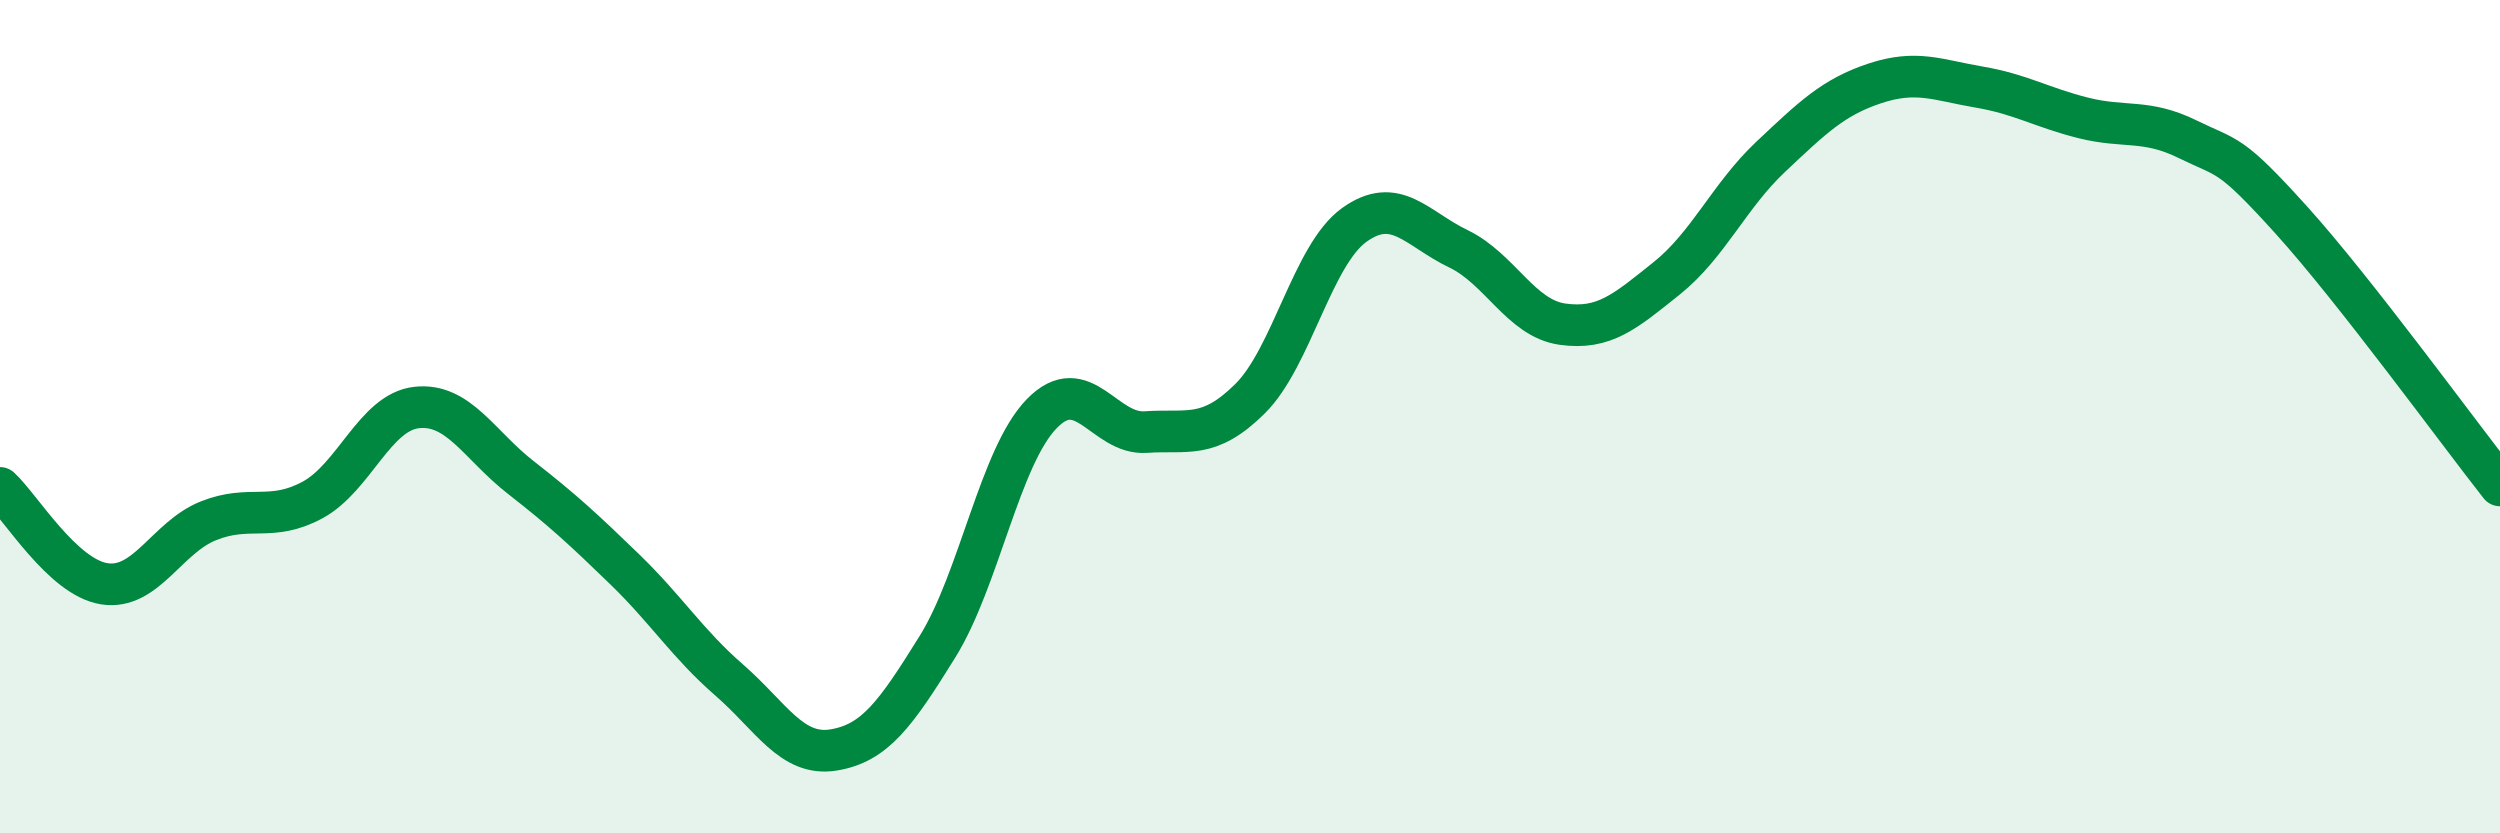
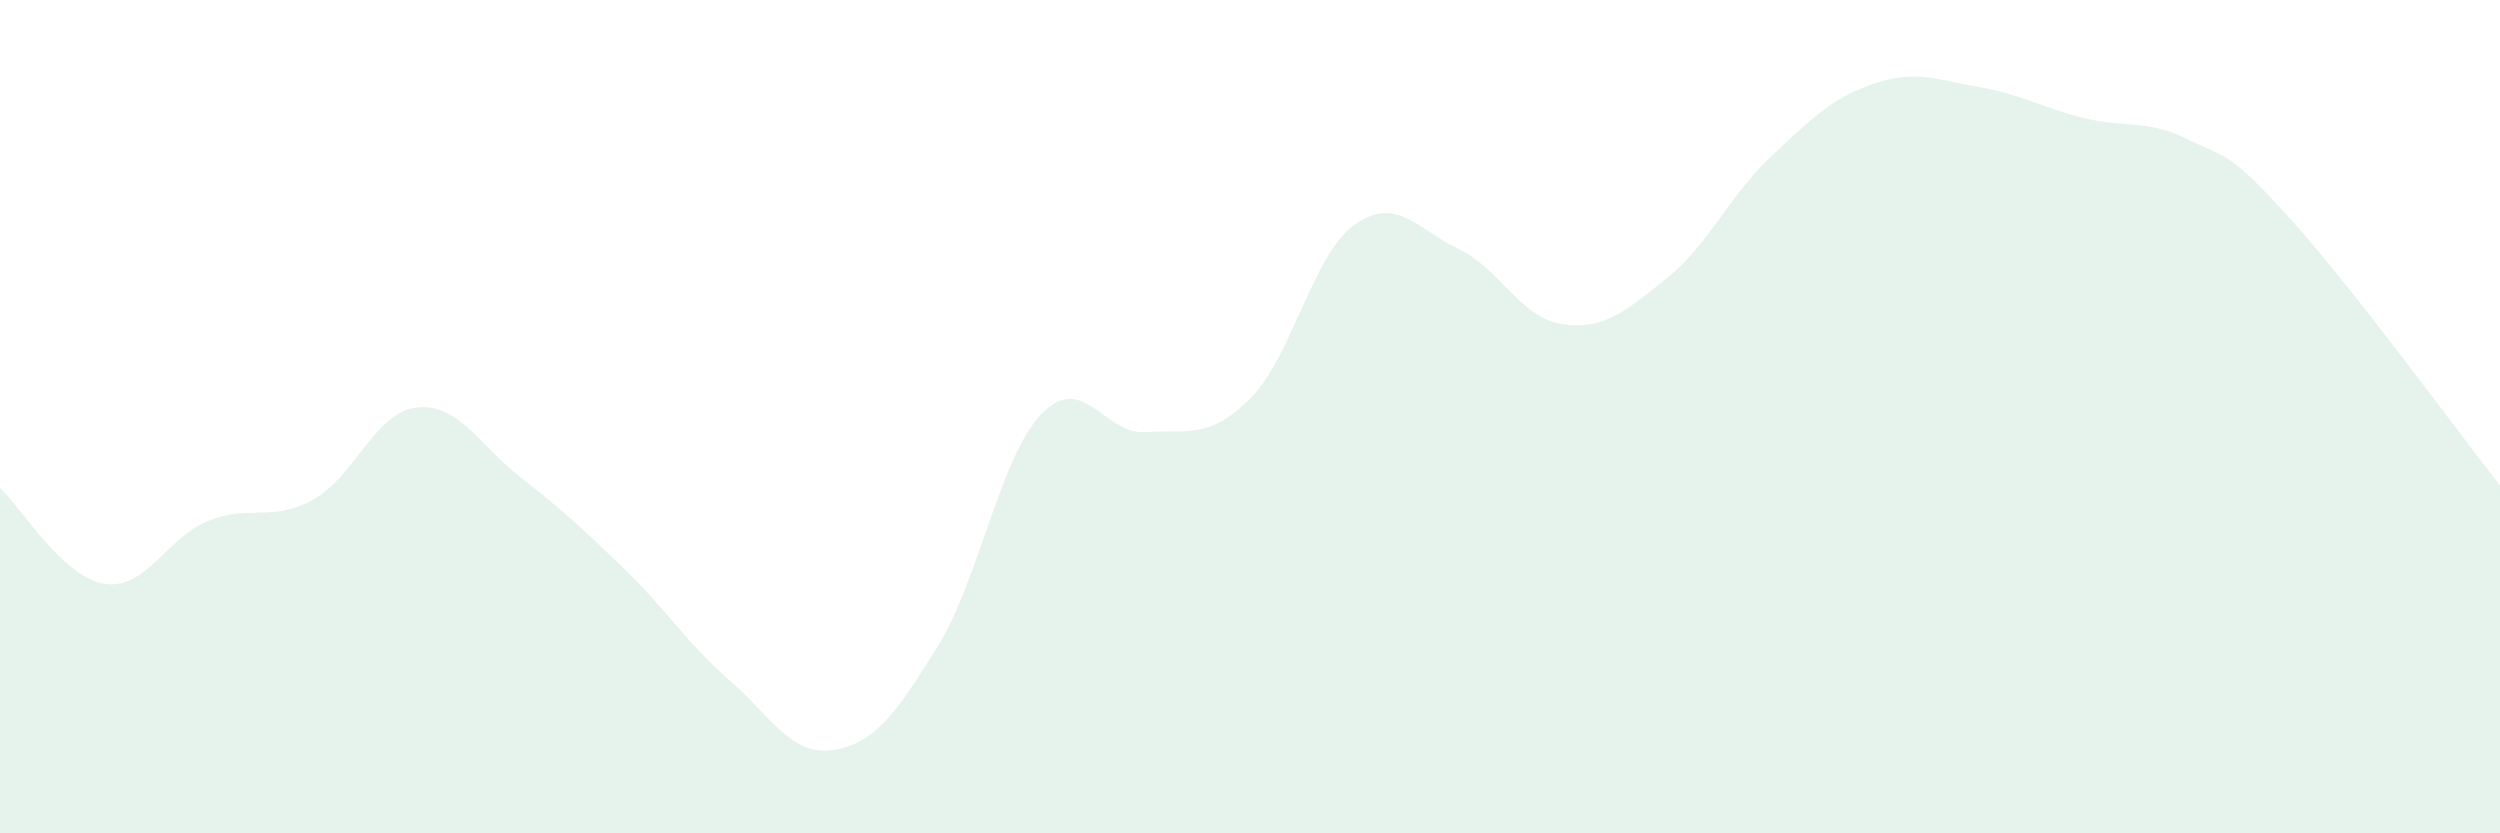
<svg xmlns="http://www.w3.org/2000/svg" width="60" height="20" viewBox="0 0 60 20">
  <path d="M 0,11.71 C 0.5,12.17 1.5,13.85 2.5,14.01 C 3.5,14.17 4,12.9 5,12.5 C 6,12.1 6.5,12.54 7.5,12 C 8.5,11.46 9,9.89 10,9.78 C 11,9.67 11.5,10.68 12.5,11.46 C 13.5,12.24 14,12.7 15,13.67 C 16,14.64 16.5,15.45 17.5,16.32 C 18.5,17.19 19,18.16 20,18 C 21,17.84 21.5,17.13 22.5,15.52 C 23.5,13.91 24,10.96 25,9.93 C 26,8.9 26.5,10.44 27.5,10.37 C 28.5,10.3 29,10.56 30,9.57 C 31,8.58 31.5,6.12 32.5,5.4 C 33.5,4.68 34,5.49 35,5.97 C 36,6.45 36.5,7.64 37.5,7.78 C 38.5,7.92 39,7.48 40,6.68 C 41,5.88 41.5,4.7 42.5,3.76 C 43.5,2.82 44,2.33 45,2 C 46,1.67 46.5,1.92 47.5,2.09 C 48.5,2.26 49,2.58 50,2.83 C 51,3.08 51.5,2.85 52.5,3.34 C 53.5,3.83 53.5,3.63 55,5.29 C 56.5,6.95 59,10.38 60,11.65L60 20L0 20Z" fill="#008740" opacity="0.1" stroke-linecap="round" stroke-linejoin="round" />
-   <path d="M 0,11.71 C 0.5,12.17 1.5,13.85 2.5,14.01 C 3.5,14.17 4,12.9 5,12.5 C 6,12.1 6.5,12.54 7.5,12 C 8.5,11.46 9,9.89 10,9.78 C 11,9.67 11.5,10.68 12.5,11.46 C 13.5,12.24 14,12.7 15,13.67 C 16,14.64 16.5,15.45 17.5,16.32 C 18.5,17.19 19,18.16 20,18 C 21,17.84 21.5,17.13 22.5,15.52 C 23.5,13.91 24,10.96 25,9.93 C 26,8.9 26.5,10.44 27.5,10.37 C 28.5,10.3 29,10.56 30,9.57 C 31,8.58 31.5,6.12 32.5,5.4 C 33.5,4.68 34,5.49 35,5.97 C 36,6.45 36.5,7.64 37.5,7.78 C 38.5,7.92 39,7.48 40,6.68 C 41,5.88 41.5,4.7 42.5,3.76 C 43.5,2.82 44,2.33 45,2 C 46,1.67 46.5,1.92 47.5,2.09 C 48.5,2.26 49,2.58 50,2.83 C 51,3.08 51.5,2.85 52.5,3.34 C 53.5,3.83 53.5,3.63 55,5.29 C 56.5,6.95 59,10.38 60,11.65" stroke="#008740" stroke-width="1" fill="none" stroke-linecap="round" stroke-linejoin="round" />
</svg>